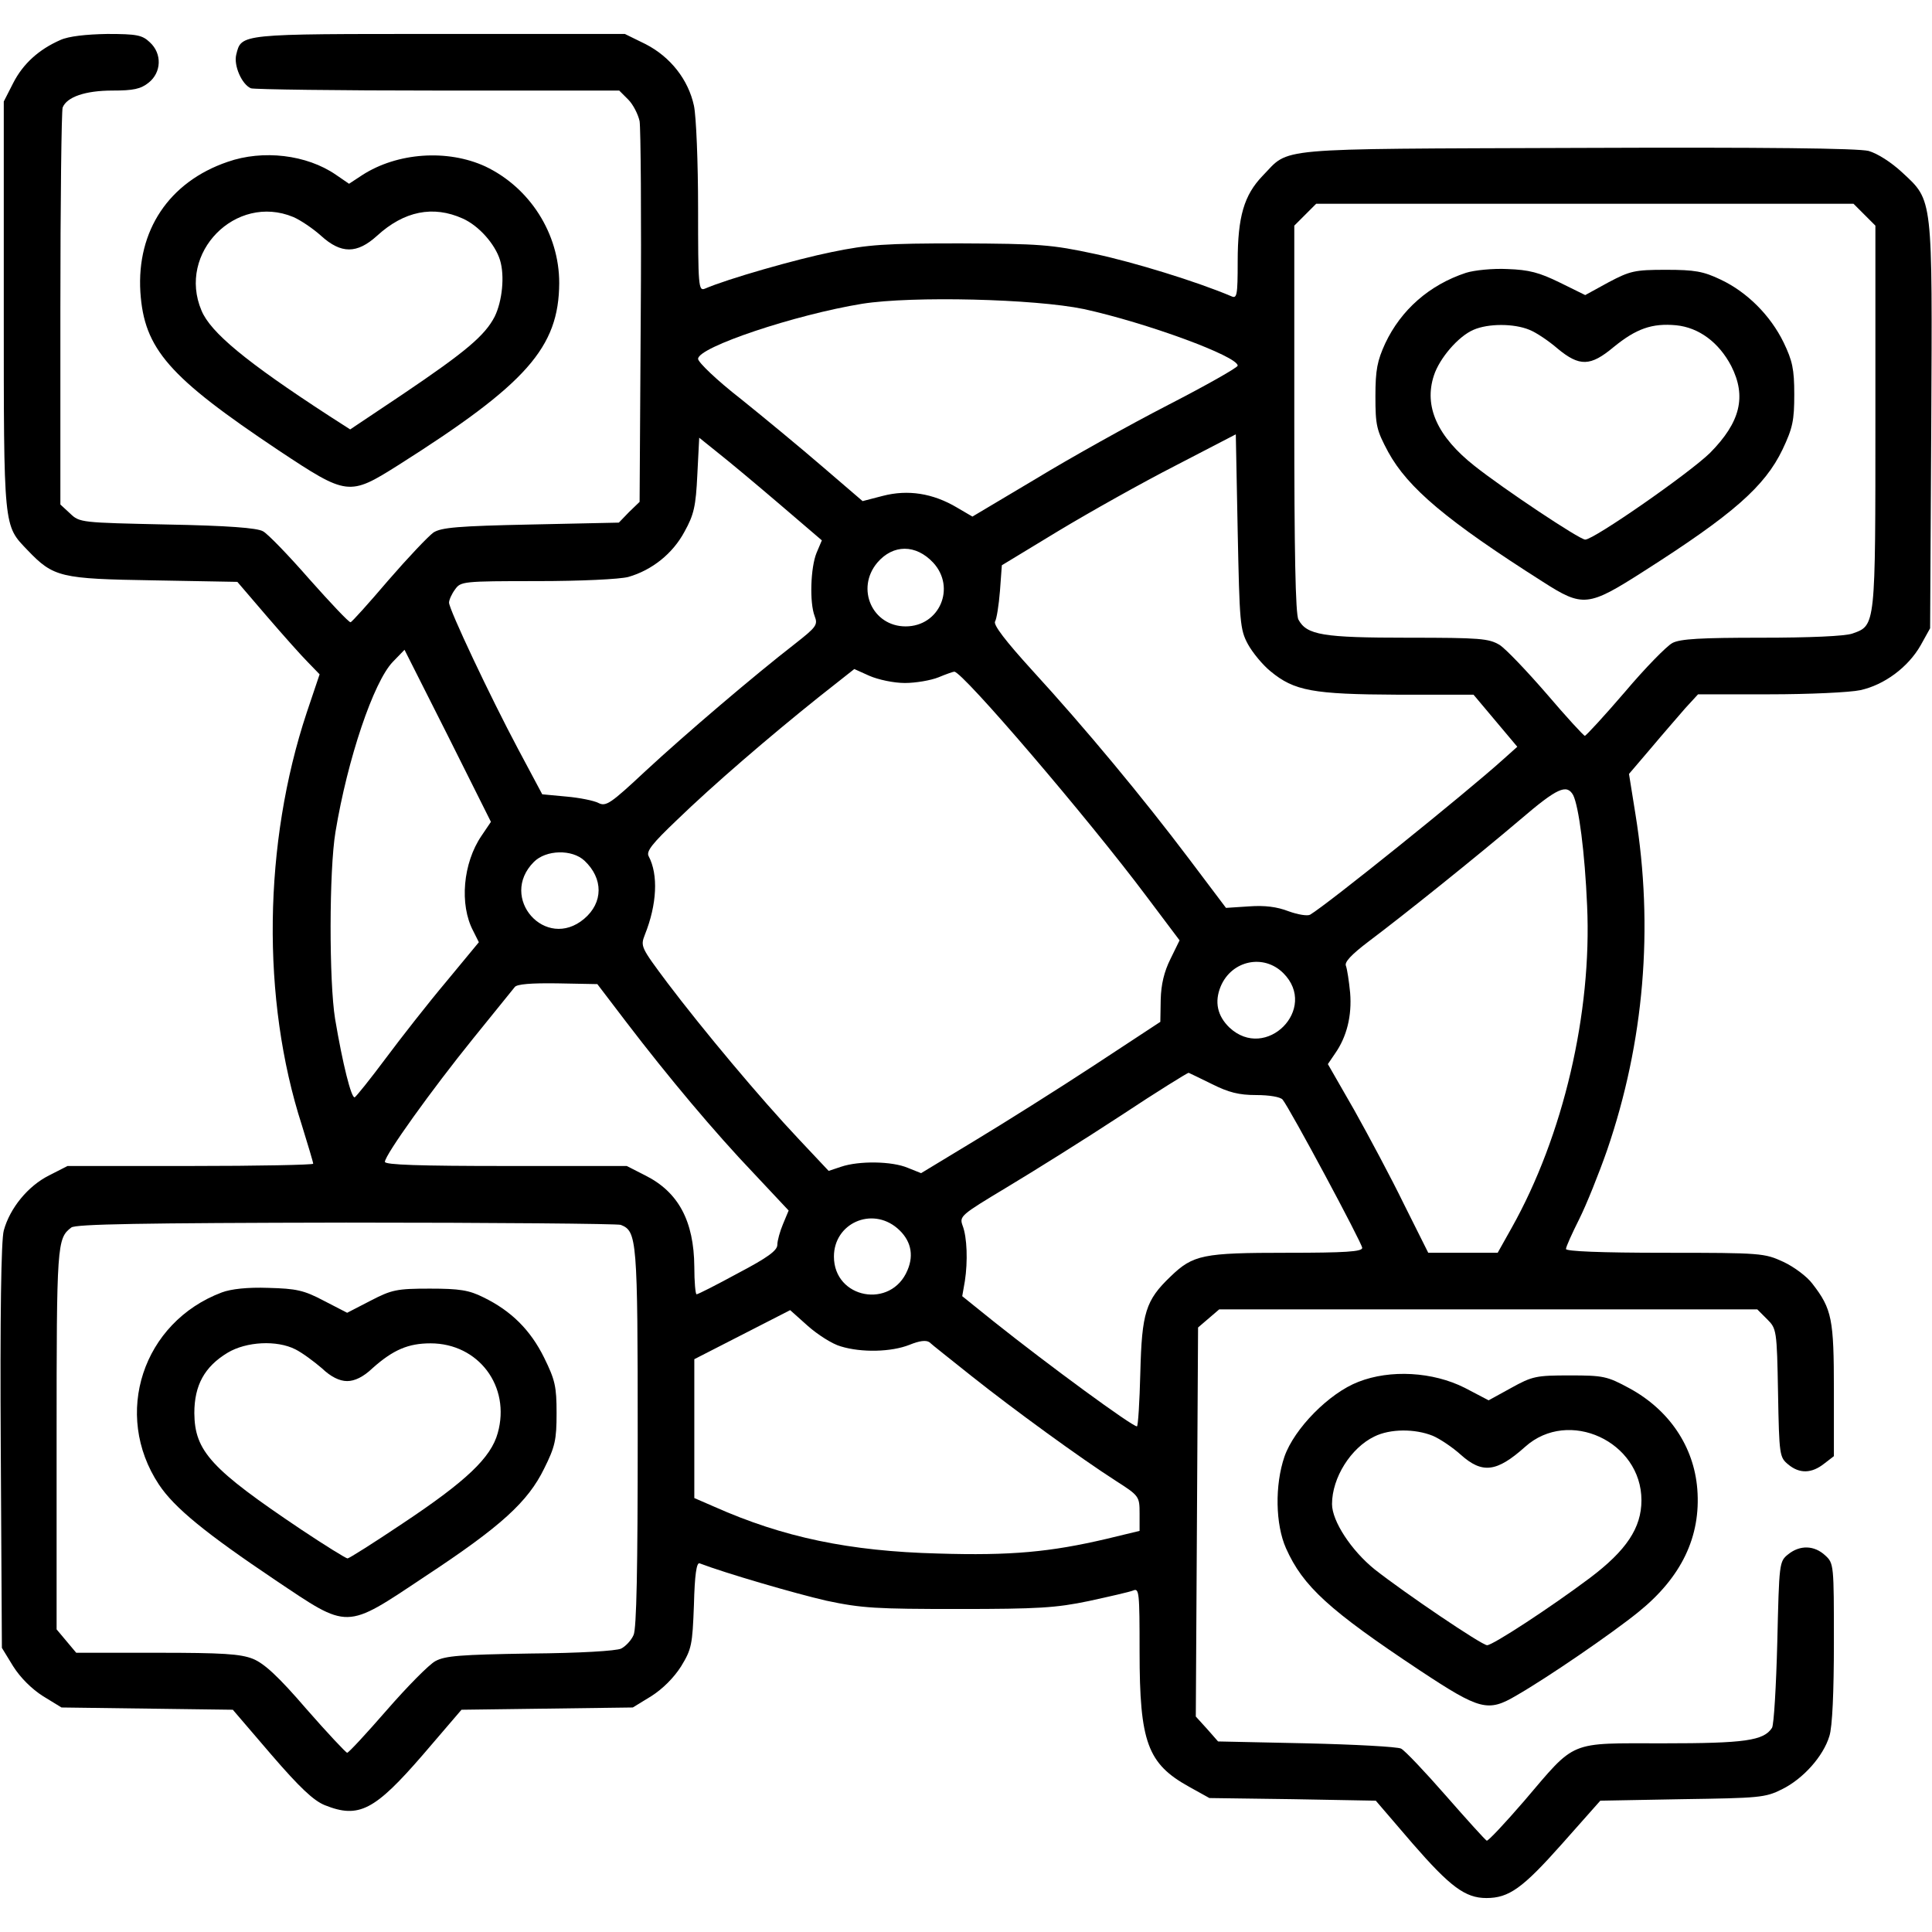
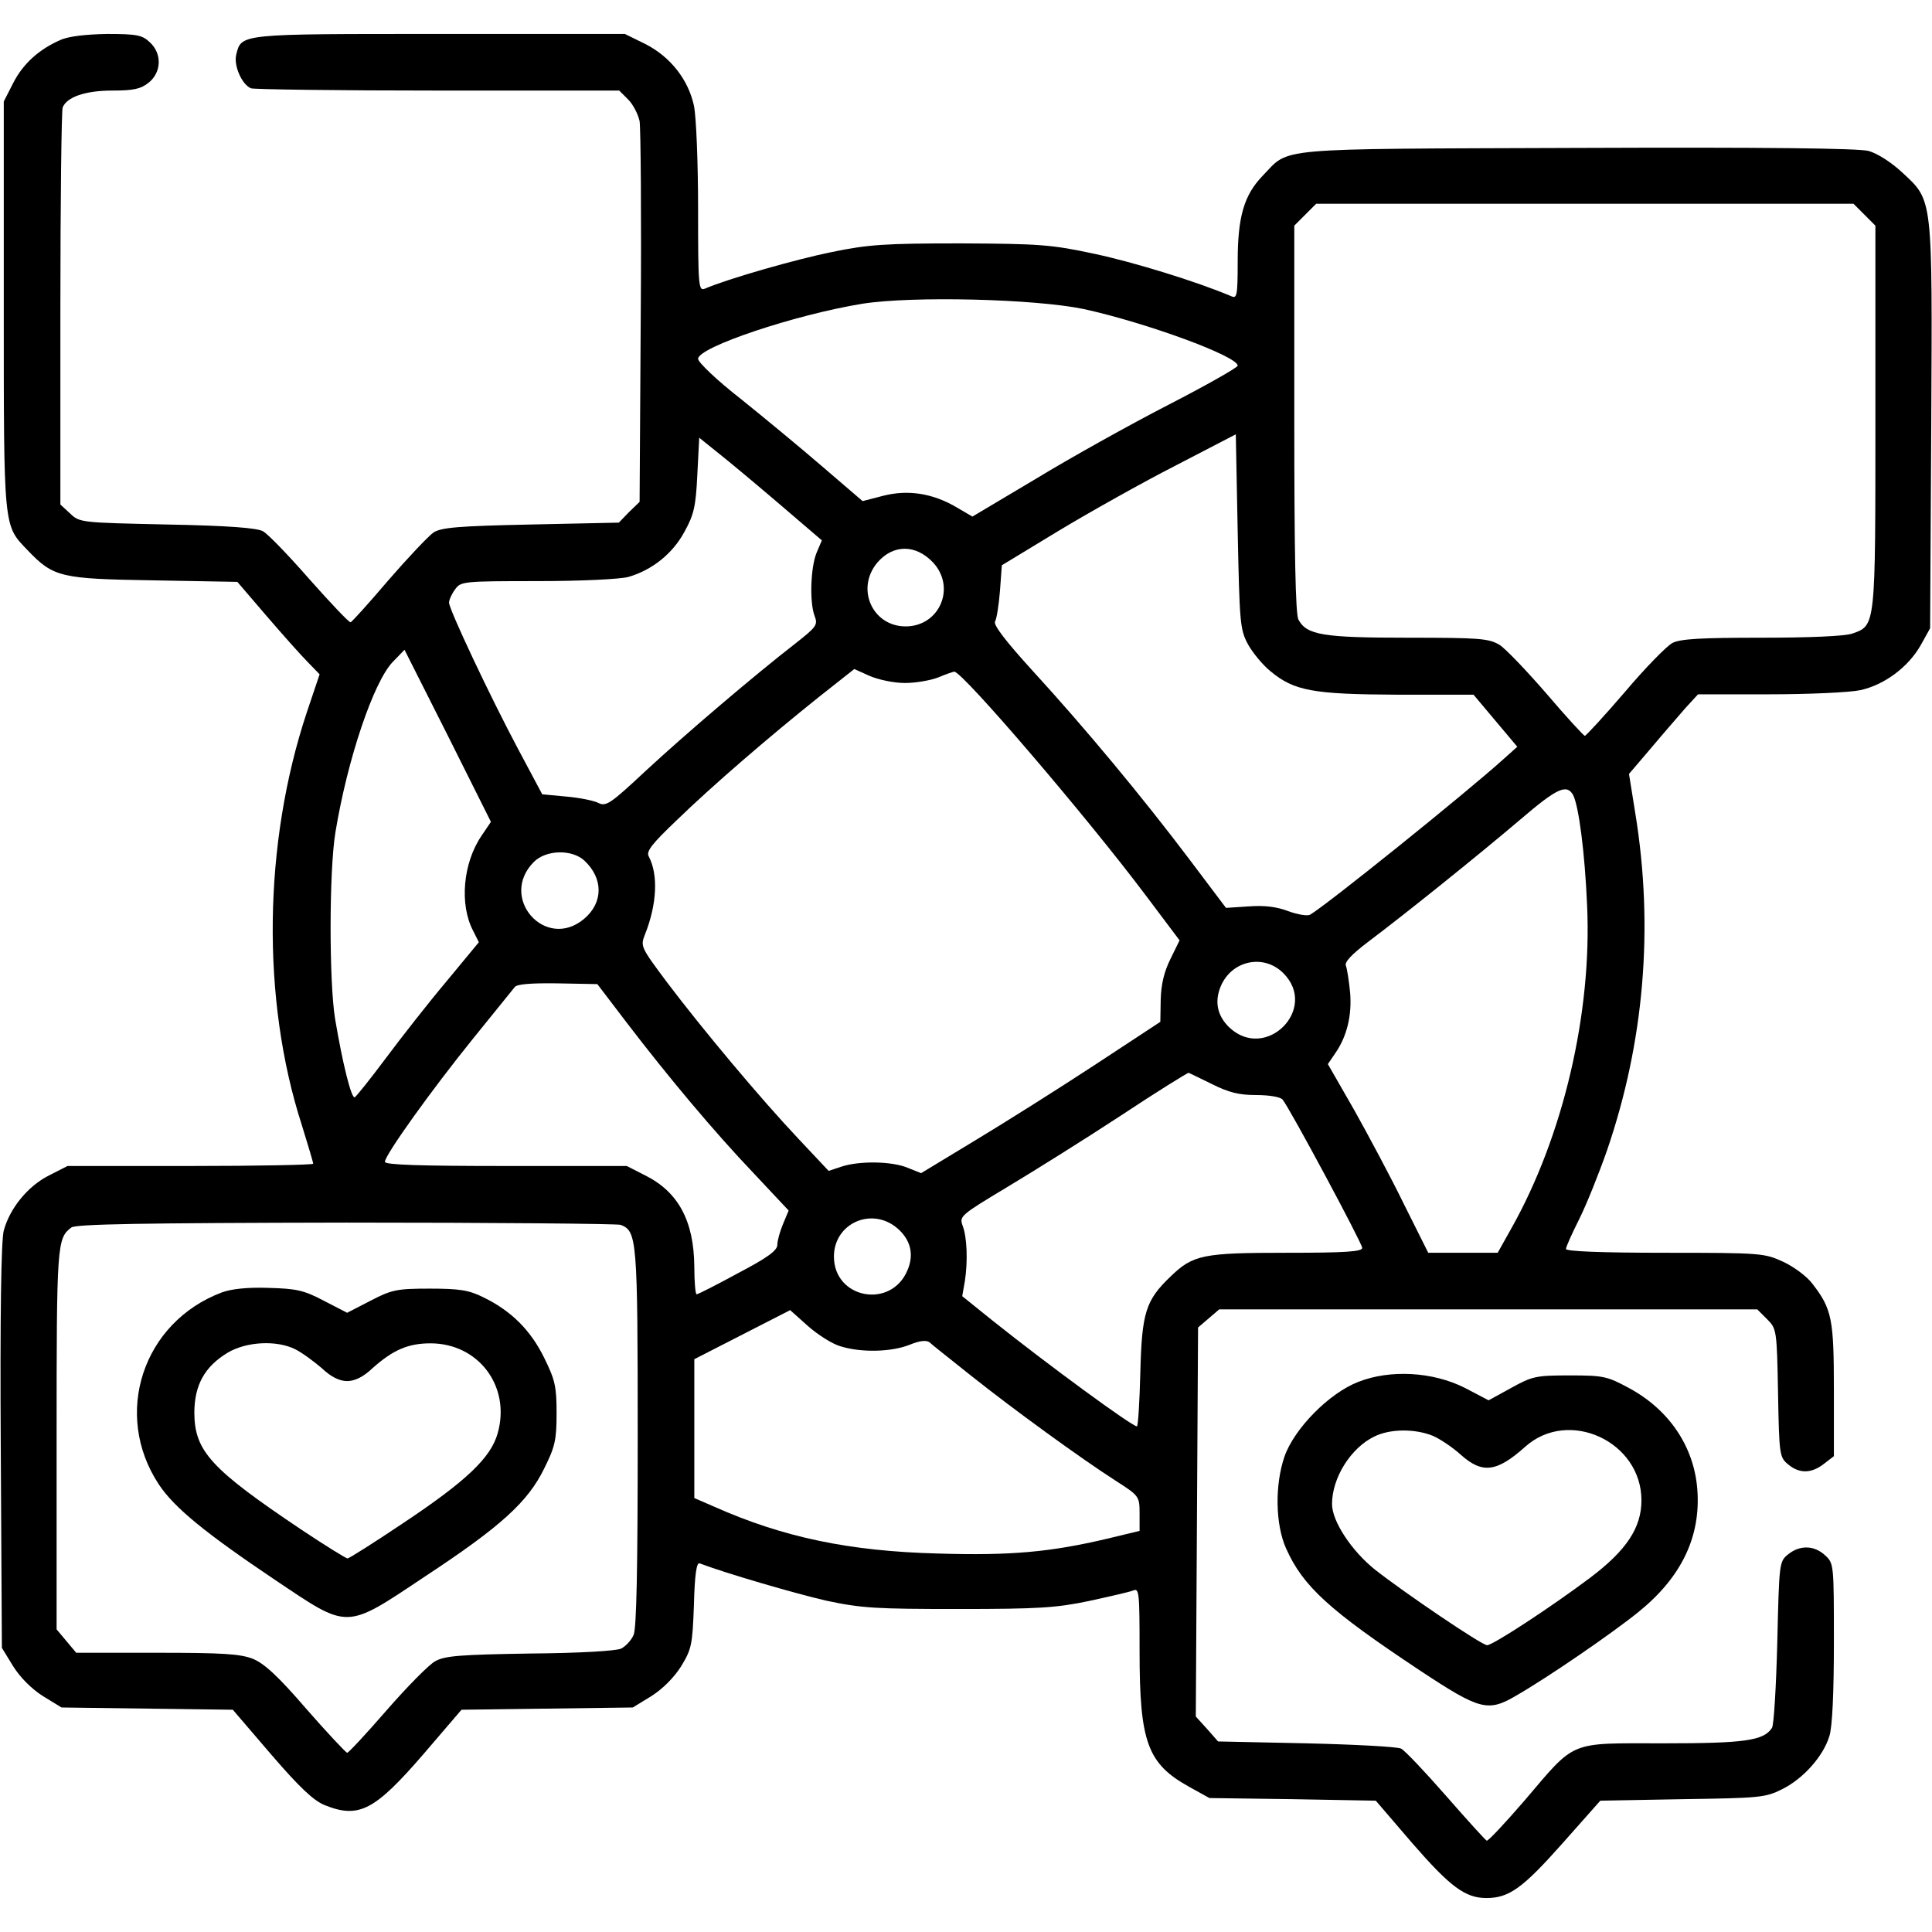
<svg xmlns="http://www.w3.org/2000/svg" version="1.0" width="512pt" height="512pt" viewBox="0 0 512 512" preserveAspectRatio="xMidYMid meet">
  <g transform="translate(0,512) scale(0.1,-0.1)" fill="#000000" stroke="none">
    <path d="M160 5014 c-57 -25 -99 -63 -125 -114 l-25 -49 0 -541 c0 -596 -1 -581 63 -648 69 -72 87 -76 334 -80 l222 -4 78 -91 c43 -50 92 -105 109 -122 l31 -32 -34 -101 c-115 -346 -121 -760 -13 -1094 16 -52 30 -98 30 -102 0 -3 -146 -6 -325 -6 l-326 0 -49 -25 c-56 -28 -104 -87 -120 -146 -7 -25 -10 -228 -8 -572 l3 -534 30 -49 c19 -30 49 -60 79 -79 l49 -30 227 -3 227 -3 102 -119 c75 -87 112 -122 142 -134 90 -36 132 -14 260 134 l102 119 227 3 227 3 49 30 c30 19 60 49 79 79 28 46 30 57 34 163 2 80 7 113 15 110 68 -26 253 -80 336 -99 94 -20 132 -22 350 -22 211 0 259 3 345 21 55 12 108 24 118 28 16 7 17 -5 17 -162 0 -240 21 -297 131 -358 l54 -30 221 -3 220 -4 97 -113 c100 -115 140 -145 196 -145 60 0 96 26 200 143 l102 115 217 4 c204 3 220 4 264 26 57 28 110 88 126 141 8 24 12 118 12 248 0 206 0 210 -23 231 -29 27 -67 28 -98 3 -24 -19 -24 -23 -29 -233 -3 -117 -9 -219 -14 -227 -22 -34 -72 -41 -288 -41 -254 0 -230 10 -369 -153 -51 -59 -95 -106 -99 -105 -4 2 -52 55 -108 119 -56 64 -109 120 -119 125 -10 5 -123 11 -251 14 l-234 5 -29 33 -30 33 3 515 3 516 28 24 28 24 713 0 713 0 26 -26 c25 -25 26 -28 29 -196 3 -165 4 -170 27 -189 30 -25 62 -24 95 2 l26 20 0 175 c0 188 -5 215 -57 282 -14 19 -49 45 -77 58 -50 23 -58 24 -313 24 -173 0 -263 4 -263 10 0 6 16 41 35 79 19 38 52 120 74 183 98 286 124 589 75 891 l-17 106 58 68 c31 37 73 85 91 106 l34 37 189 0 c105 0 213 5 241 11 64 14 127 61 160 119 l25 45 3 534 c3 613 5 598 -77 674 -29 27 -65 50 -89 57 -29 7 -266 10 -774 8 -817 -3 -758 2 -832 -74 -49 -51 -66 -108 -66 -227 0 -91 -2 -99 -17 -92 -92 39 -258 90 -361 112 -116 25 -147 27 -357 28 -200 0 -244 -3 -341 -23 -94 -19 -276 -71 -336 -97 -17 -7 -18 7 -18 213 0 122 -5 244 -11 272 -15 69 -62 129 -128 163 l-55 27 -491 0 c-533 0 -525 1 -539 -55 -7 -29 15 -79 39 -89 9 -3 232 -6 496 -6 l480 0 24 -24 c13 -13 26 -39 30 -57 3 -19 5 -253 3 -521 l-3 -488 -28 -27 -27 -28 -233 -5 c-194 -4 -237 -8 -258 -21 -14 -10 -68 -67 -120 -127 -52 -61 -97 -111 -100 -111 -4 -1 -53 51 -109 114 -55 63 -111 121 -123 127 -15 9 -94 15 -254 18 -228 5 -232 5 -257 29 l-26 24 0 518 c0 285 3 525 6 534 11 28 60 45 132 45 55 0 75 4 96 21 34 27 36 77 3 107 -20 19 -34 22 -113 22 -56 -1 -102 -6 -124 -16z m4781 -463 l29 -29 0 -507 c0 -558 1 -552 -61 -574 -20 -7 -114 -11 -241 -11 -160 0 -215 -3 -236 -14 -15 -8 -72 -66 -126 -130 -55 -64 -103 -116 -106 -116 -3 0 -49 50 -101 111 -52 60 -108 119 -125 130 -29 17 -51 19 -243 19 -225 0 -268 7 -290 48 -8 14 -11 185 -11 532 l0 512 29 29 29 29 712 0 712 0 29 -29z m-2069 -250 c165 -36 408 -125 408 -150 0 -5 -83 -52 -184 -104 -101 -52 -259 -140 -351 -196 l-168 -100 -41 24 c-64 38 -130 48 -196 31 l-54 -14 -106 91 c-58 50 -156 131 -217 180 -63 49 -113 97 -113 106 0 31 257 117 435 146 133 21 457 13 587 -14z m435 -888 c12 -22 39 -55 60 -72 63 -52 112 -61 337 -62 l201 0 58 -69 58 -69 -38 -34 c-100 -90 -464 -383 -511 -411 -7 -4 -32 0 -57 9 -31 12 -63 16 -105 13 l-61 -4 -98 130 c-123 163 -274 345 -415 499 -71 78 -104 121 -99 130 4 6 10 43 13 81 l5 68 150 91 c83 50 222 128 310 173 l160 83 5 -257 c5 -241 6 -260 27 -299z m-1240 370 l111 -95 -14 -33 c-16 -39 -19 -132 -5 -168 9 -23 4 -29 -52 -73 -107 -83 -288 -237 -396 -337 -93 -87 -105 -95 -125 -85 -11 6 -50 14 -85 17 l-64 6 -64 120 c-74 139 -183 370 -183 388 0 7 7 23 16 35 15 21 20 22 217 22 117 0 219 5 242 11 63 18 118 62 149 120 25 45 30 67 34 151 l5 98 51 -41 c28 -22 101 -83 163 -136z m406 -154 c61 -66 17 -169 -73 -169 -88 0 -133 100 -75 169 42 49 102 49 148 0z m-1197 -724 c-49 -72 -59 -182 -22 -252 l15 -30 -86 -104 c-48 -57 -120 -149 -161 -204 -41 -55 -78 -101 -82 -103 -9 -3 -32 89 -52 208 -16 98 -16 393 1 495 32 194 101 398 152 451 l31 32 115 -228 114 -228 -25 -37z m1122 405 c29 0 69 7 89 15 19 8 39 15 42 15 22 0 354 -388 509 -595 l88 -117 -24 -49 c-17 -34 -25 -68 -26 -108 l-1 -59 -175 -115 c-96 -63 -239 -153 -317 -200 l-142 -86 -35 14 c-42 18 -130 19 -177 3 l-33 -11 -79 84 c-102 108 -255 291 -348 414 -71 95 -72 97 -60 128 32 80 36 159 10 208 -7 13 10 34 74 95 97 94 246 222 376 326 l95 75 40 -18 c23 -10 64 -19 94 -19z m1771 -297 c15 -30 31 -152 37 -293 13 -284 -63 -610 -200 -854 l-37 -66 -92 0 -92 0 -64 128 c-34 70 -94 182 -132 250 l-70 122 19 28 c31 44 45 100 40 161 -3 31 -8 63 -11 71 -5 10 14 30 60 65 92 69 289 227 403 324 97 83 122 94 139 64z m-2620 -174 c50 -47 50 -111 -1 -154 -102 -86 -228 56 -133 151 32 32 101 34 134 3z m1852 -298 c94 -94 -46 -235 -143 -144 -32 31 -40 68 -23 109 29 69 114 87 166 35z m-1741 -130 c110 -144 233 -291 339 -402 l91 -97 -15 -36 c-8 -19 -15 -44 -15 -55 0 -15 -26 -34 -104 -75 -57 -31 -106 -56 -110 -56 -3 0 -6 33 -6 73 -1 121 -42 198 -130 242 l-49 25 -321 0 c-227 0 -320 3 -320 11 0 18 124 191 234 327 56 69 105 130 110 136 5 8 44 11 113 10 l106 -2 77 -101z m1552 -164 c44 -22 71 -29 117 -29 35 0 64 -5 70 -12 19 -23 211 -381 211 -393 0 -10 -44 -13 -200 -13 -222 0 -248 -5 -308 -63 -66 -63 -76 -96 -80 -254 -2 -79 -6 -143 -9 -143 -13 0 -233 161 -381 279 l-82 66 7 40 c8 52 6 116 -6 147 -9 25 -5 28 118 102 70 42 206 127 302 190 95 63 176 113 179 113 3 -1 31 -15 62 -30z m-834 -382 c35 -30 45 -69 27 -111 -43 -104 -195 -76 -195 36 0 88 100 133 168 75z m-733 9 c43 -17 45 -36 45 -563 0 -345 -3 -508 -11 -524 -6 -14 -21 -30 -33 -36 -13 -6 -108 -12 -241 -13 -185 -3 -225 -6 -251 -20 -17 -9 -75 -68 -129 -130 -54 -62 -101 -113 -105 -113 -3 0 -52 52 -108 116 -74 86 -112 121 -142 133 -33 13 -80 16 -254 16 l-214 0 -26 31 -26 31 0 504 c0 518 1 532 39 561 12 9 184 12 728 13 391 0 719 -3 728 -6z m583 -322 c55 -17 134 -15 182 4 27 11 44 13 53 7 6 -6 57 -46 112 -90 112 -89 288 -217 383 -278 61 -39 62 -41 62 -86 l0 -46 -87 -21 c-149 -35 -254 -45 -447 -39 -235 6 -411 43 -593 124 l-53 23 0 184 0 184 127 65 127 65 47 -42 c26 -23 65 -48 87 -54z" />
-     <path d="M3885 4397 c-97 -32 -172 -98 -214 -187 -21 -46 -26 -70 -26 -140 0 -78 3 -90 34 -148 52 -95 155 -182 410 -344 106 -68 120 -66 267 28 237 151 321 225 368 323 27 57 31 77 31 146 0 67 -5 89 -28 137 -35 72 -97 134 -167 167 -46 22 -69 26 -145 26 -83 0 -95 -3 -152 -33 l-62 -34 -67 33 c-55 27 -82 34 -139 36 -38 2 -88 -3 -110 -10z m168 -151 c18 -7 52 -30 75 -50 58 -48 87 -47 148 4 60 49 102 64 166 58 60 -6 113 -45 146 -108 41 -81 24 -149 -56 -230 -55 -54 -308 -230 -331 -230 -15 0 -216 134 -293 195 -99 78 -135 158 -108 240 15 46 65 104 105 121 39 17 107 17 148 0z" />
    <path d="M588 1695 c-210 -79 -290 -323 -167 -509 41 -62 125 -130 308 -253 197 -132 184 -133 397 9 202 133 273 198 316 286 29 58 33 76 33 147 0 71 -4 88 -33 147 -36 73 -87 124 -161 160 -38 19 -63 23 -142 23 -88 0 -101 -3 -157 -32 l-62 -32 -62 32 c-53 28 -73 32 -147 34 -55 2 -99 -3 -123 -12z m195 -151 c18 -9 49 -32 70 -50 24 -23 47 -34 67 -34 20 0 43 11 67 34 55 49 95 66 154 66 127 0 213 -114 178 -238 -18 -65 -83 -127 -253 -240 -76 -51 -141 -92 -145 -92 -4 0 -59 34 -122 76 -240 161 -283 208 -284 309 0 74 27 123 88 160 50 30 131 34 180 9z" />
-     <path d="M603 4691 c-155 -53 -241 -182 -231 -345 10 -151 75 -225 367 -420 181 -120 186 -121 316 -39 341 216 426 312 427 483 0 131 -78 253 -196 309 -100 46 -233 37 -326 -23 l-35 -23 -35 24 c-77 53 -193 67 -287 34z m174 -146 c19 -8 53 -31 74 -50 53 -48 95 -48 148 0 72 66 149 81 227 46 43 -19 86 -68 99 -110 13 -42 6 -109 -14 -150 -26 -50 -75 -92 -244 -206 l-139 -93 -56 36 c-220 143 -314 221 -338 279 -65 153 91 311 243 248z" />
    <path d="M3600 1458 c-78 -30 -170 -124 -196 -198 -26 -76 -24 -180 4 -243 45 -101 114 -164 355 -324 159 -105 180 -111 256 -66 82 47 254 165 323 221 114 92 166 200 156 326 -9 113 -75 210 -180 267 -59 32 -69 34 -158 34 -89 0 -99 -2 -155 -33 l-60 -33 -63 33 c-85 43 -198 49 -282 16z m197 -143 c19 -8 53 -31 74 -50 57 -51 95 -47 171 21 115 103 308 14 308 -142 0 -73 -40 -133 -137 -206 -104 -78 -257 -178 -272 -178 -14 0 -218 138 -298 201 -62 50 -113 128 -113 173 0 70 50 149 112 179 42 21 108 21 155 2z" />
  </g>
</svg>